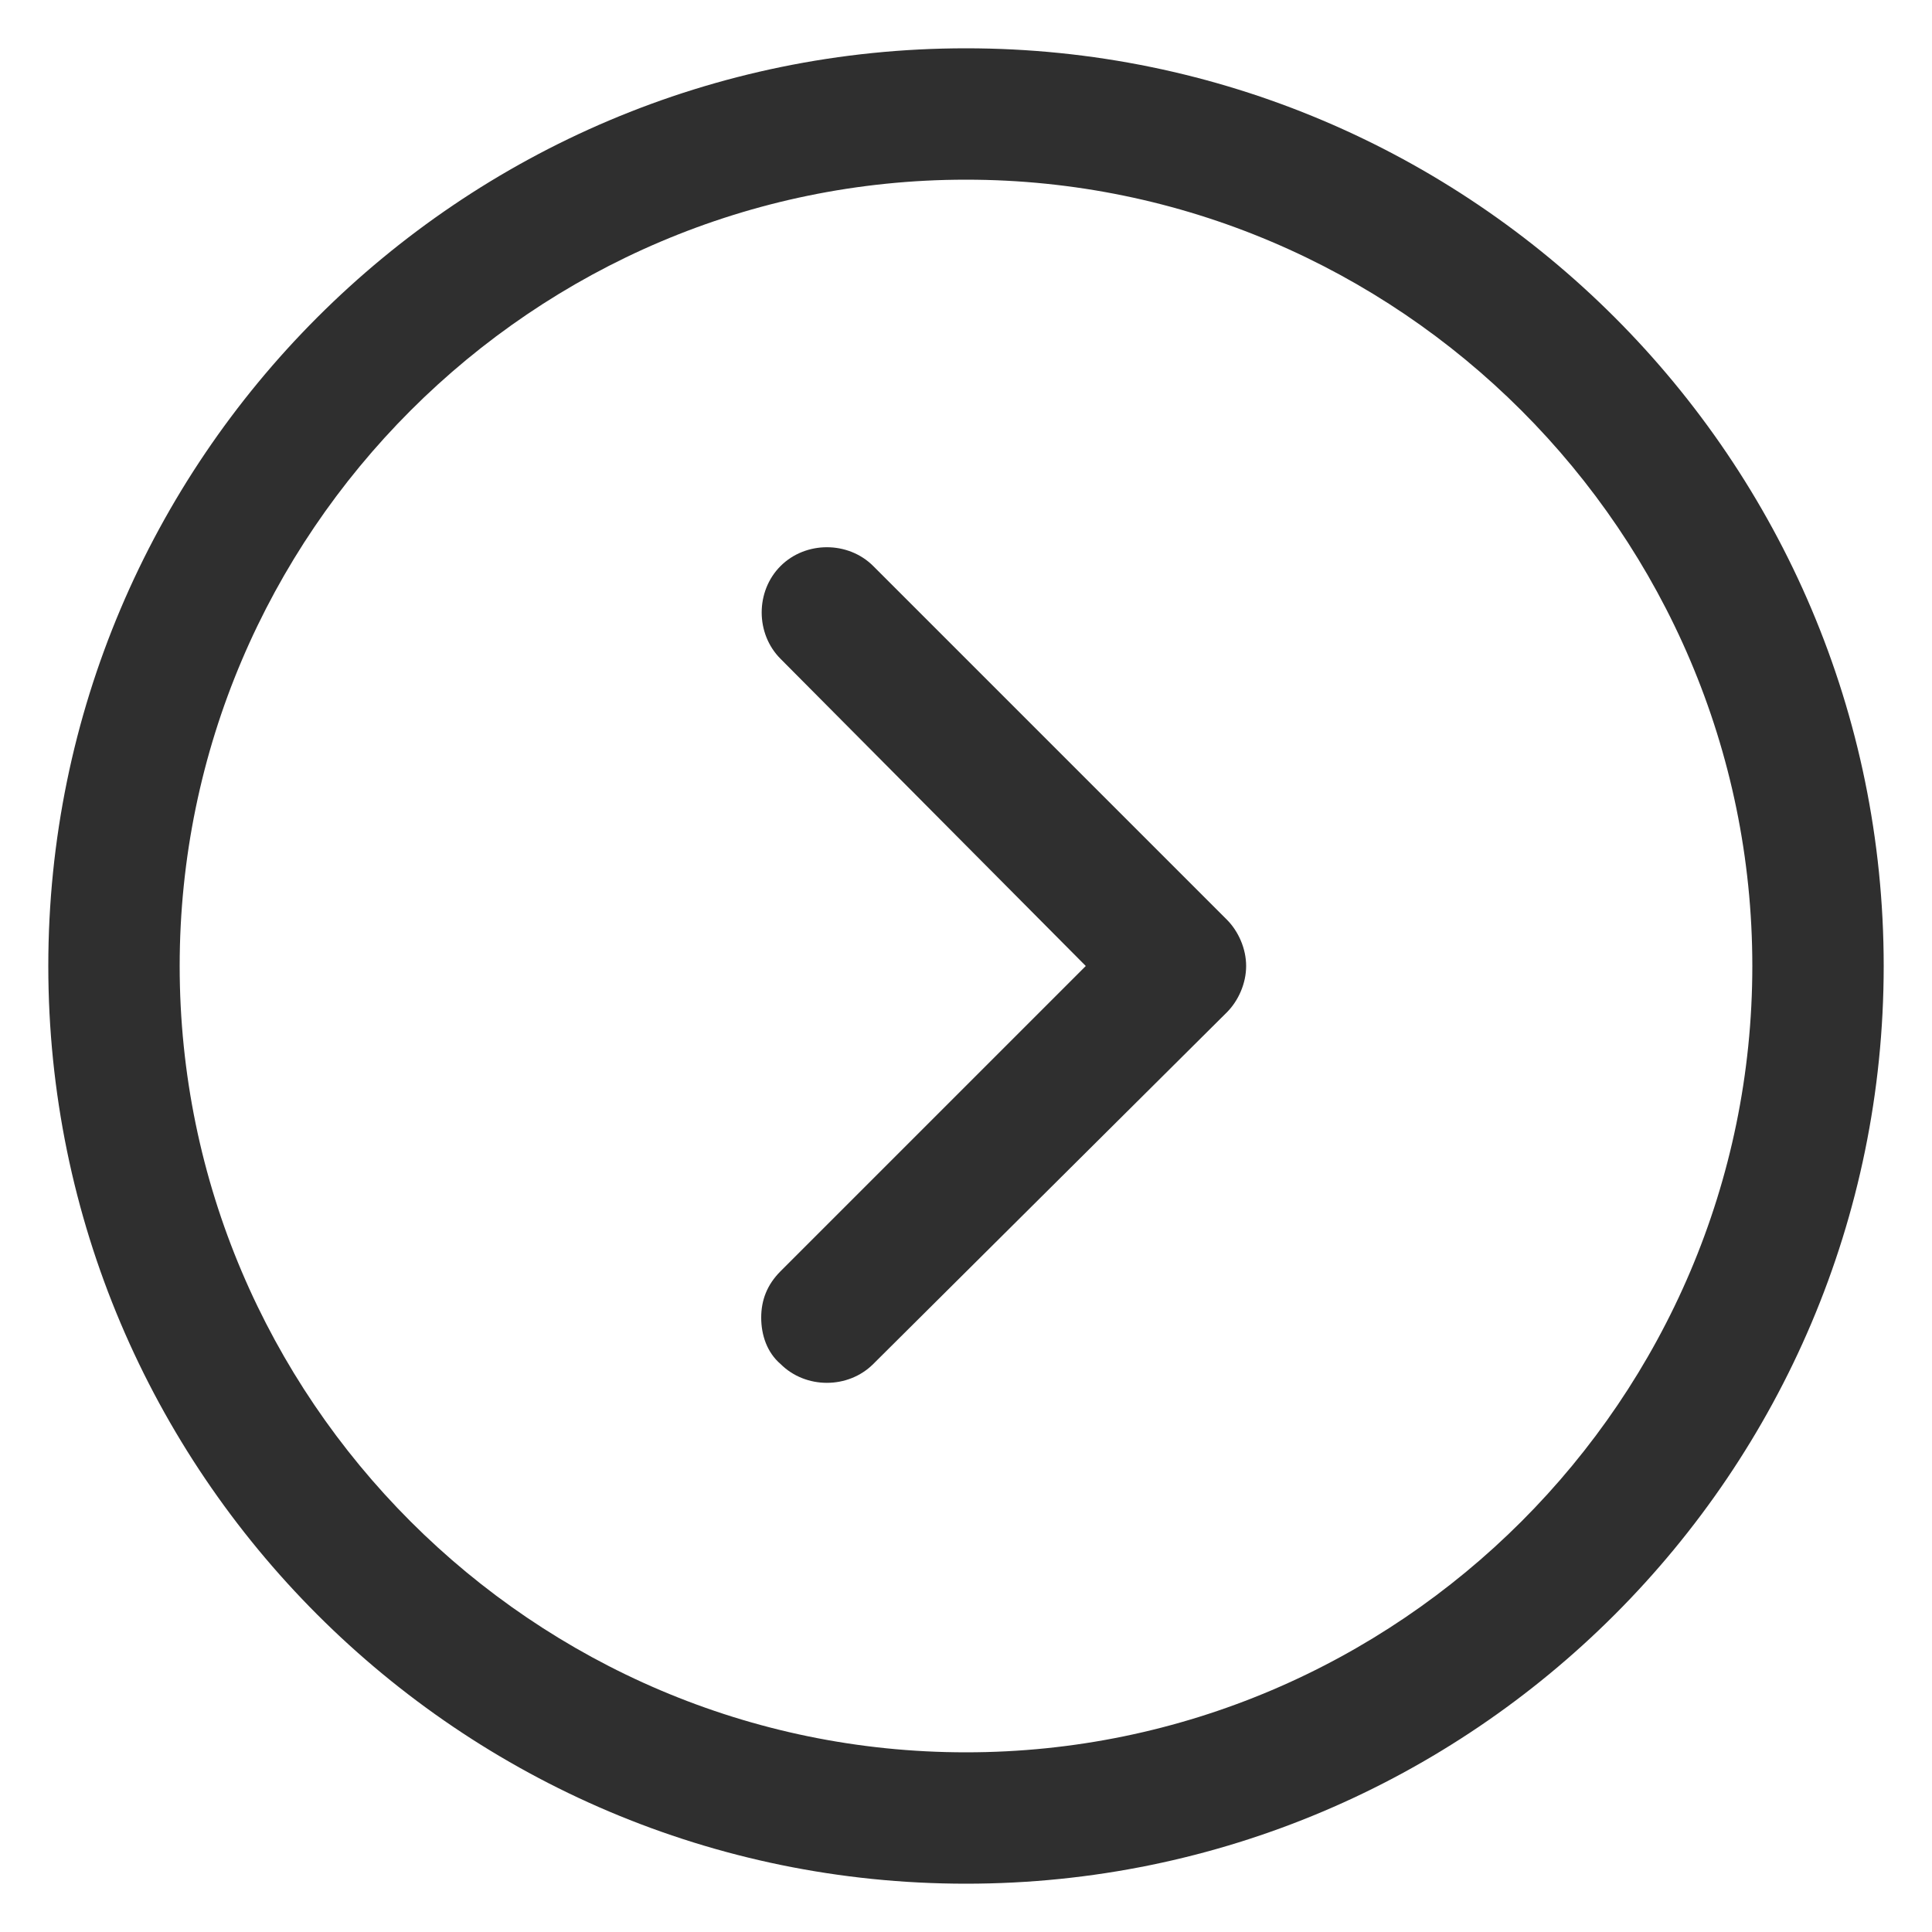
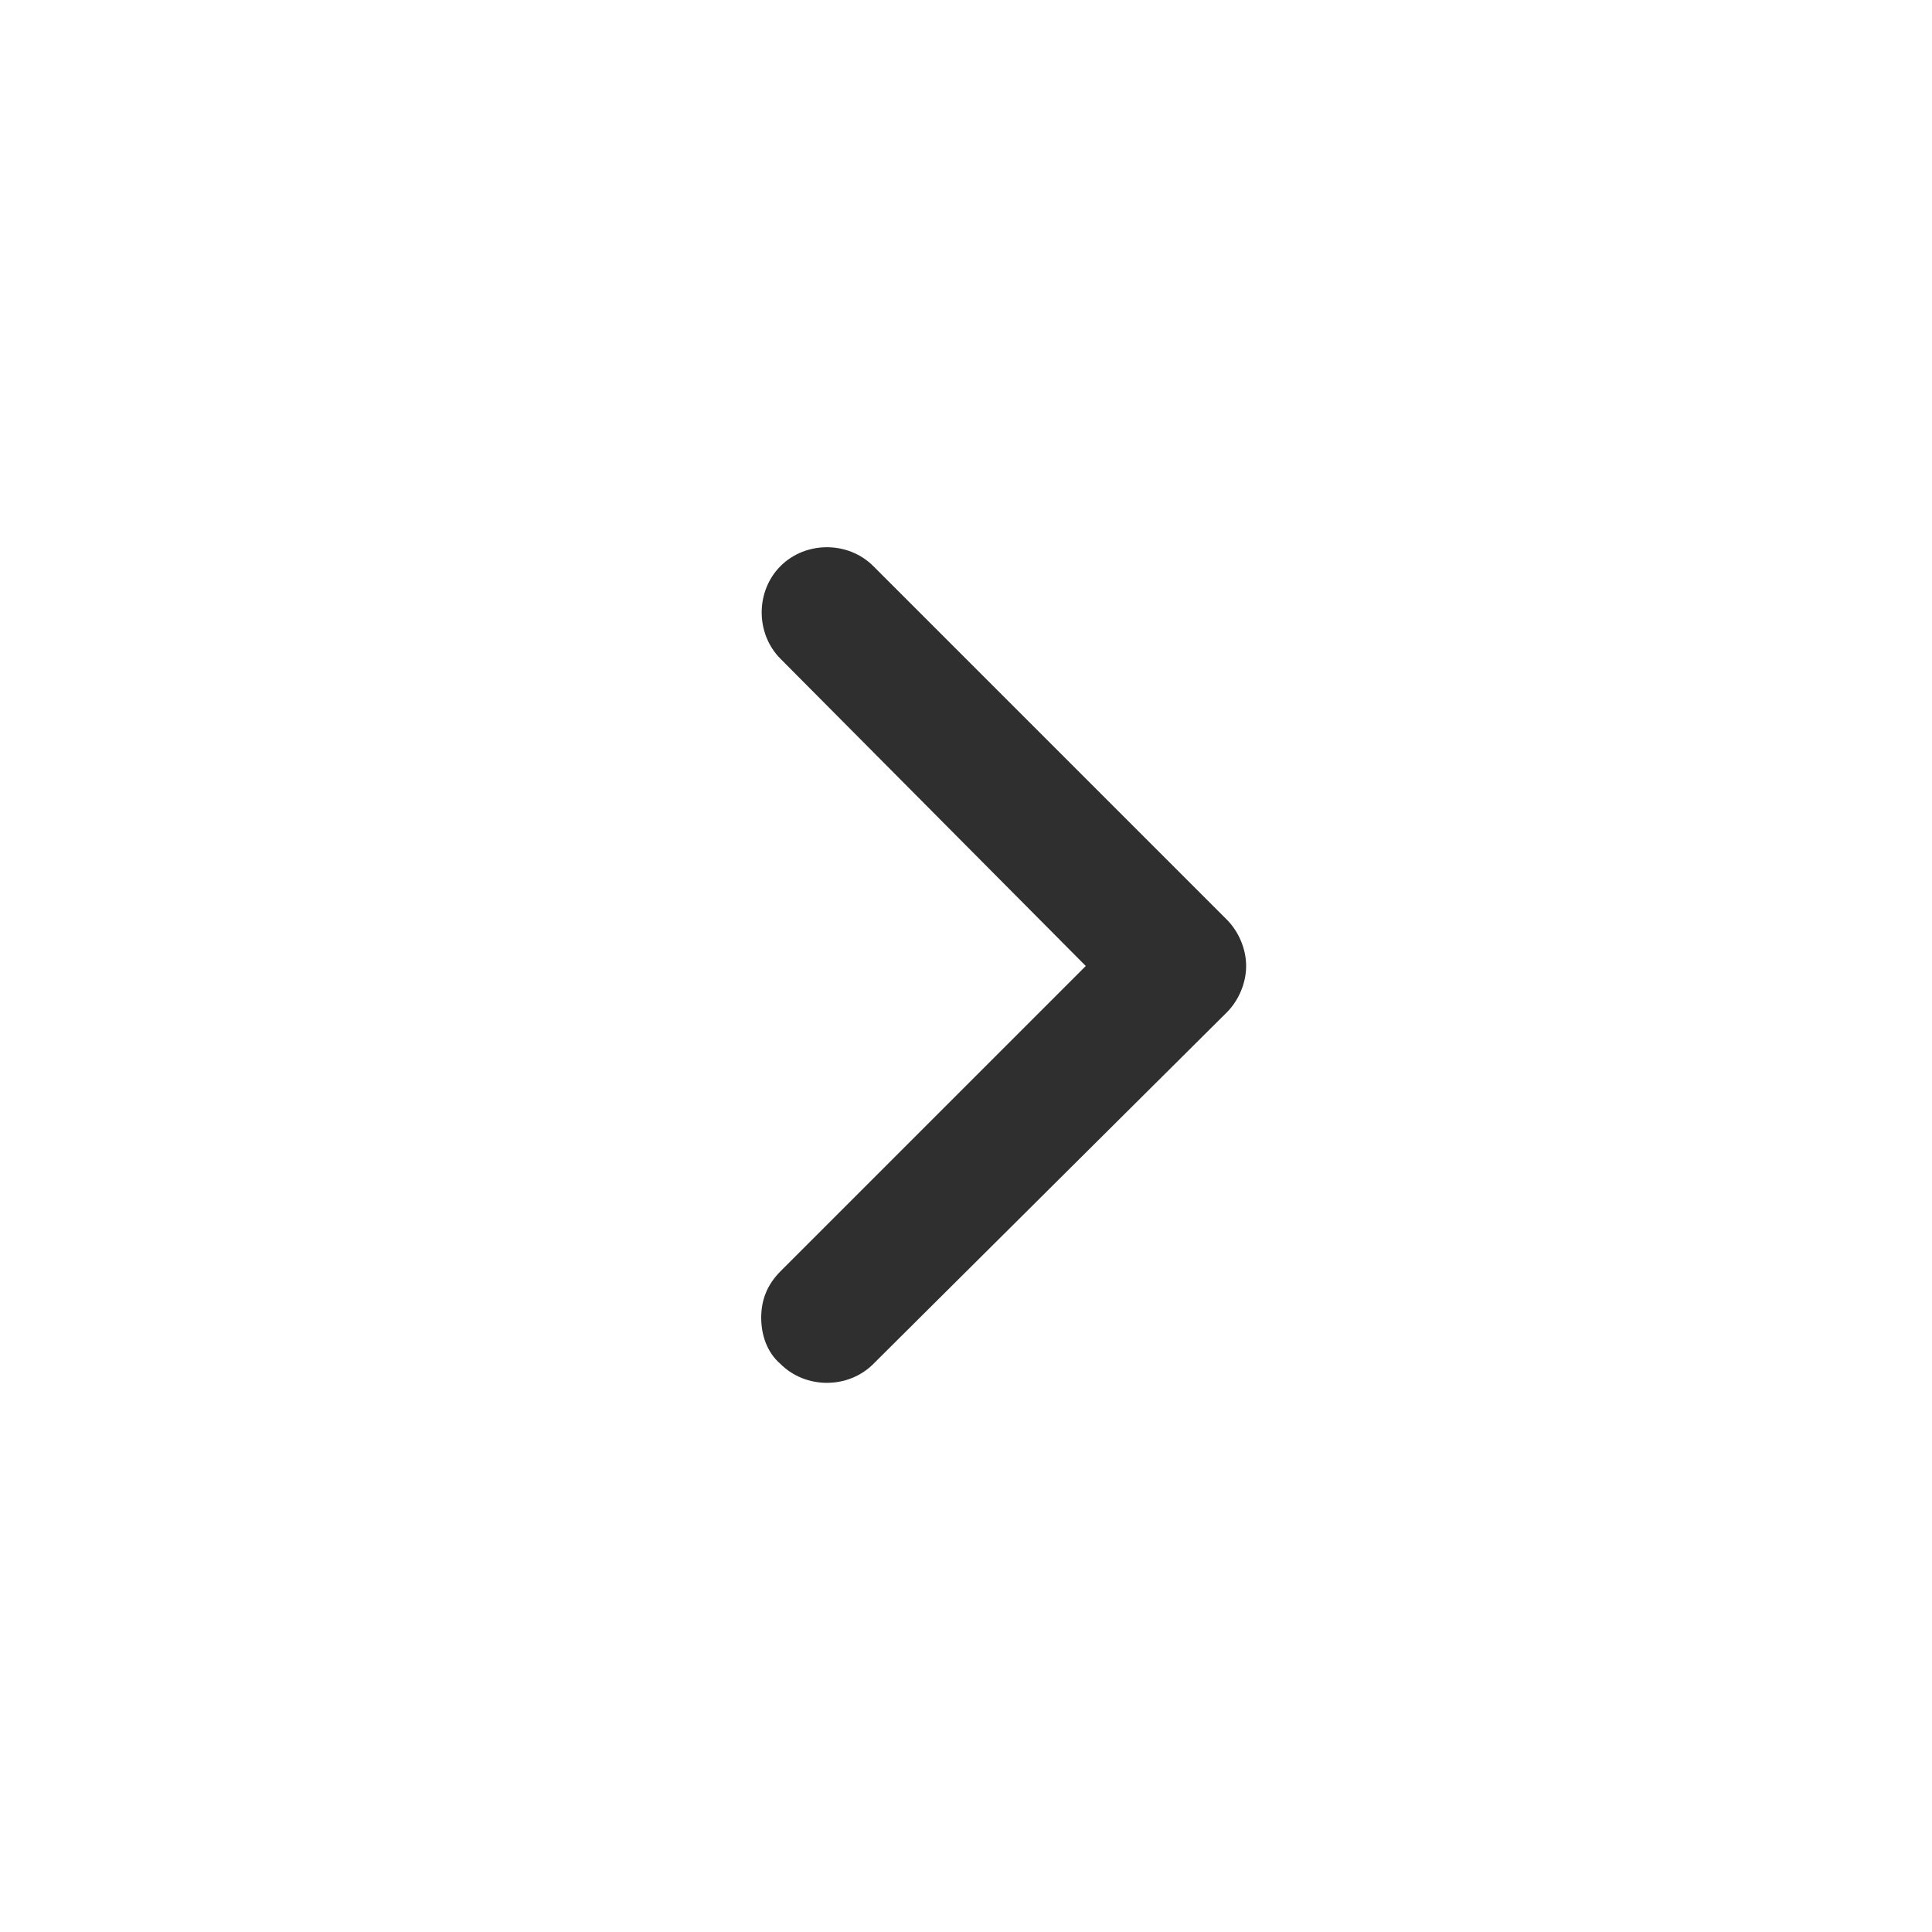
<svg xmlns="http://www.w3.org/2000/svg" width="1200pt" height="1200pt" version="1.1" viewBox="0 0 1200 1200">
-   <path d="m1170 600c0-314.4-255.6-570-570-570s-570 255.6-570 570 255.6 570 570 570 570-255.6 570-570zm-1058.4 0c0-268.8 219.6-488.4 488.4-488.4s488.4 219.6 488.4 488.4-219.6 488.4-488.4 488.4-488.4-219.6-488.4-488.4z" fill="#2f2f2f" />
  <path d="m762 628.8c7.199-7.199 12-18 12-28.801s-4.801-21.602-12-28.801l-219.6-219.6c-15.602-15.602-42-15.602-57.602 0-15.602 15.602-15.602 42 0 57.602l189.6 190.8-189.6 189.6c-8.398 8.398-12 18-12 28.801 0 10.801 3.602 21.602 12 28.801 15.602 15.602 42 15.602 57.602 0z" fill="#2f2f2f" />
</svg>